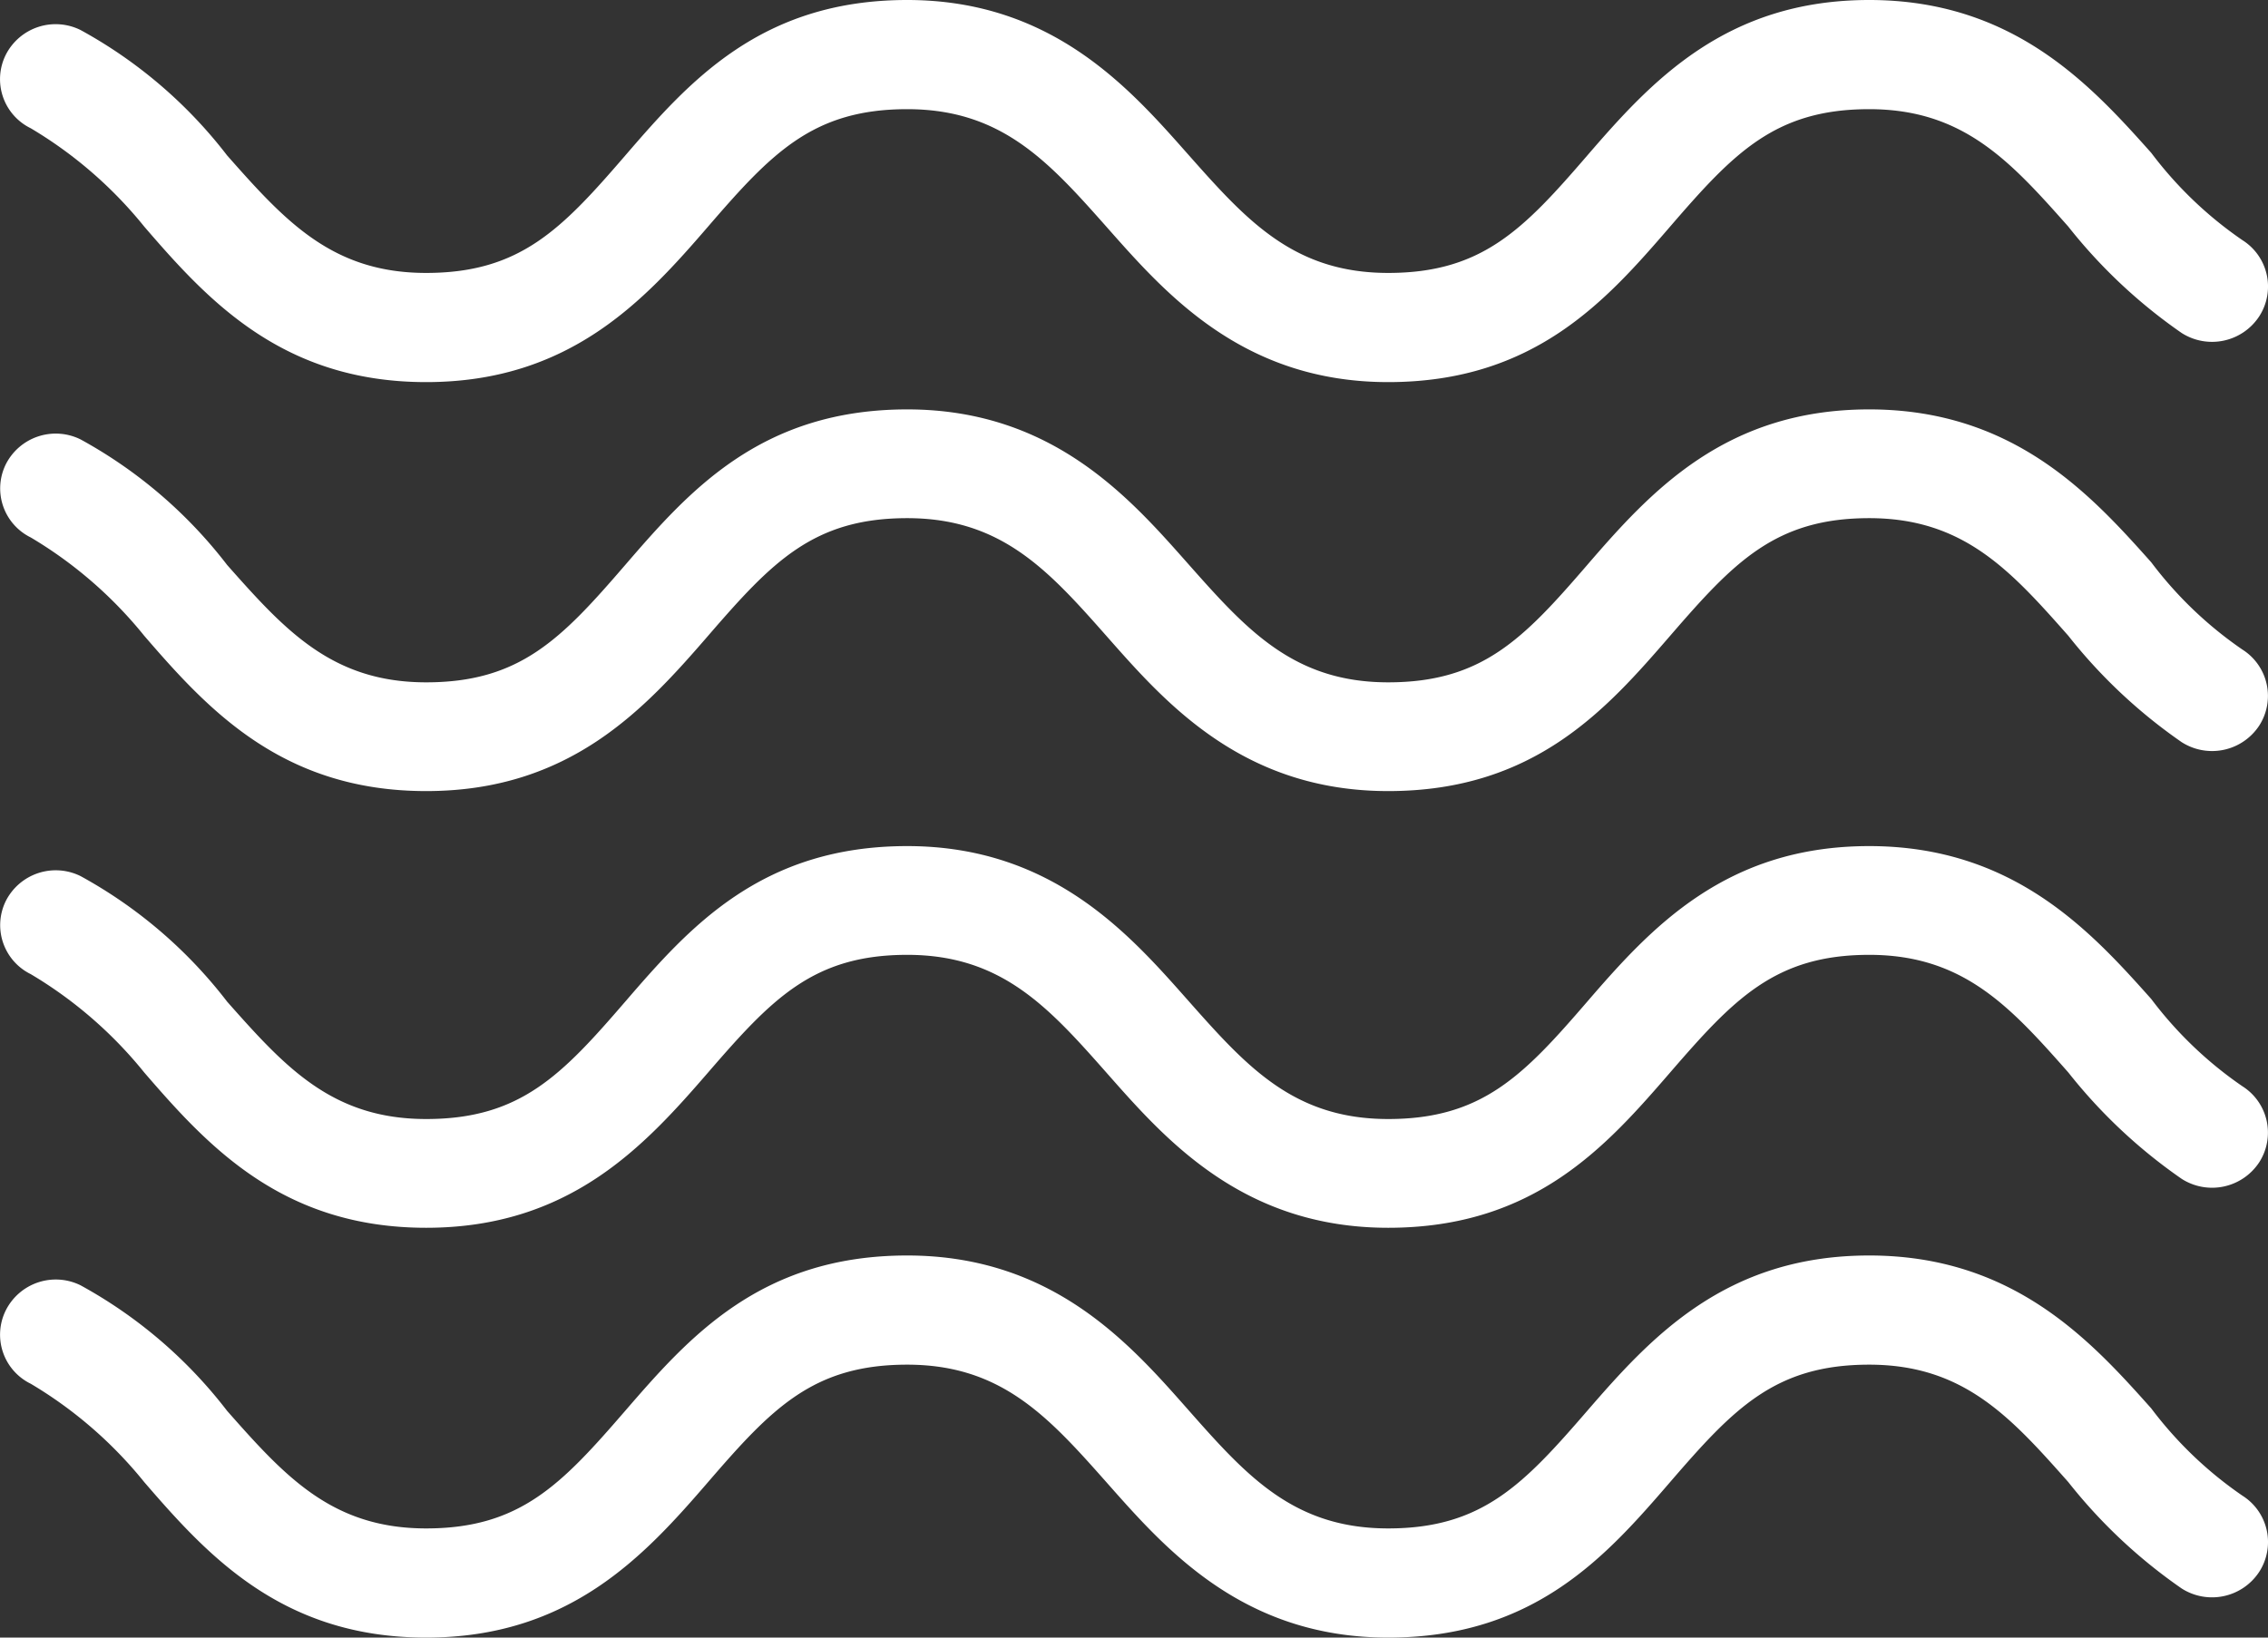
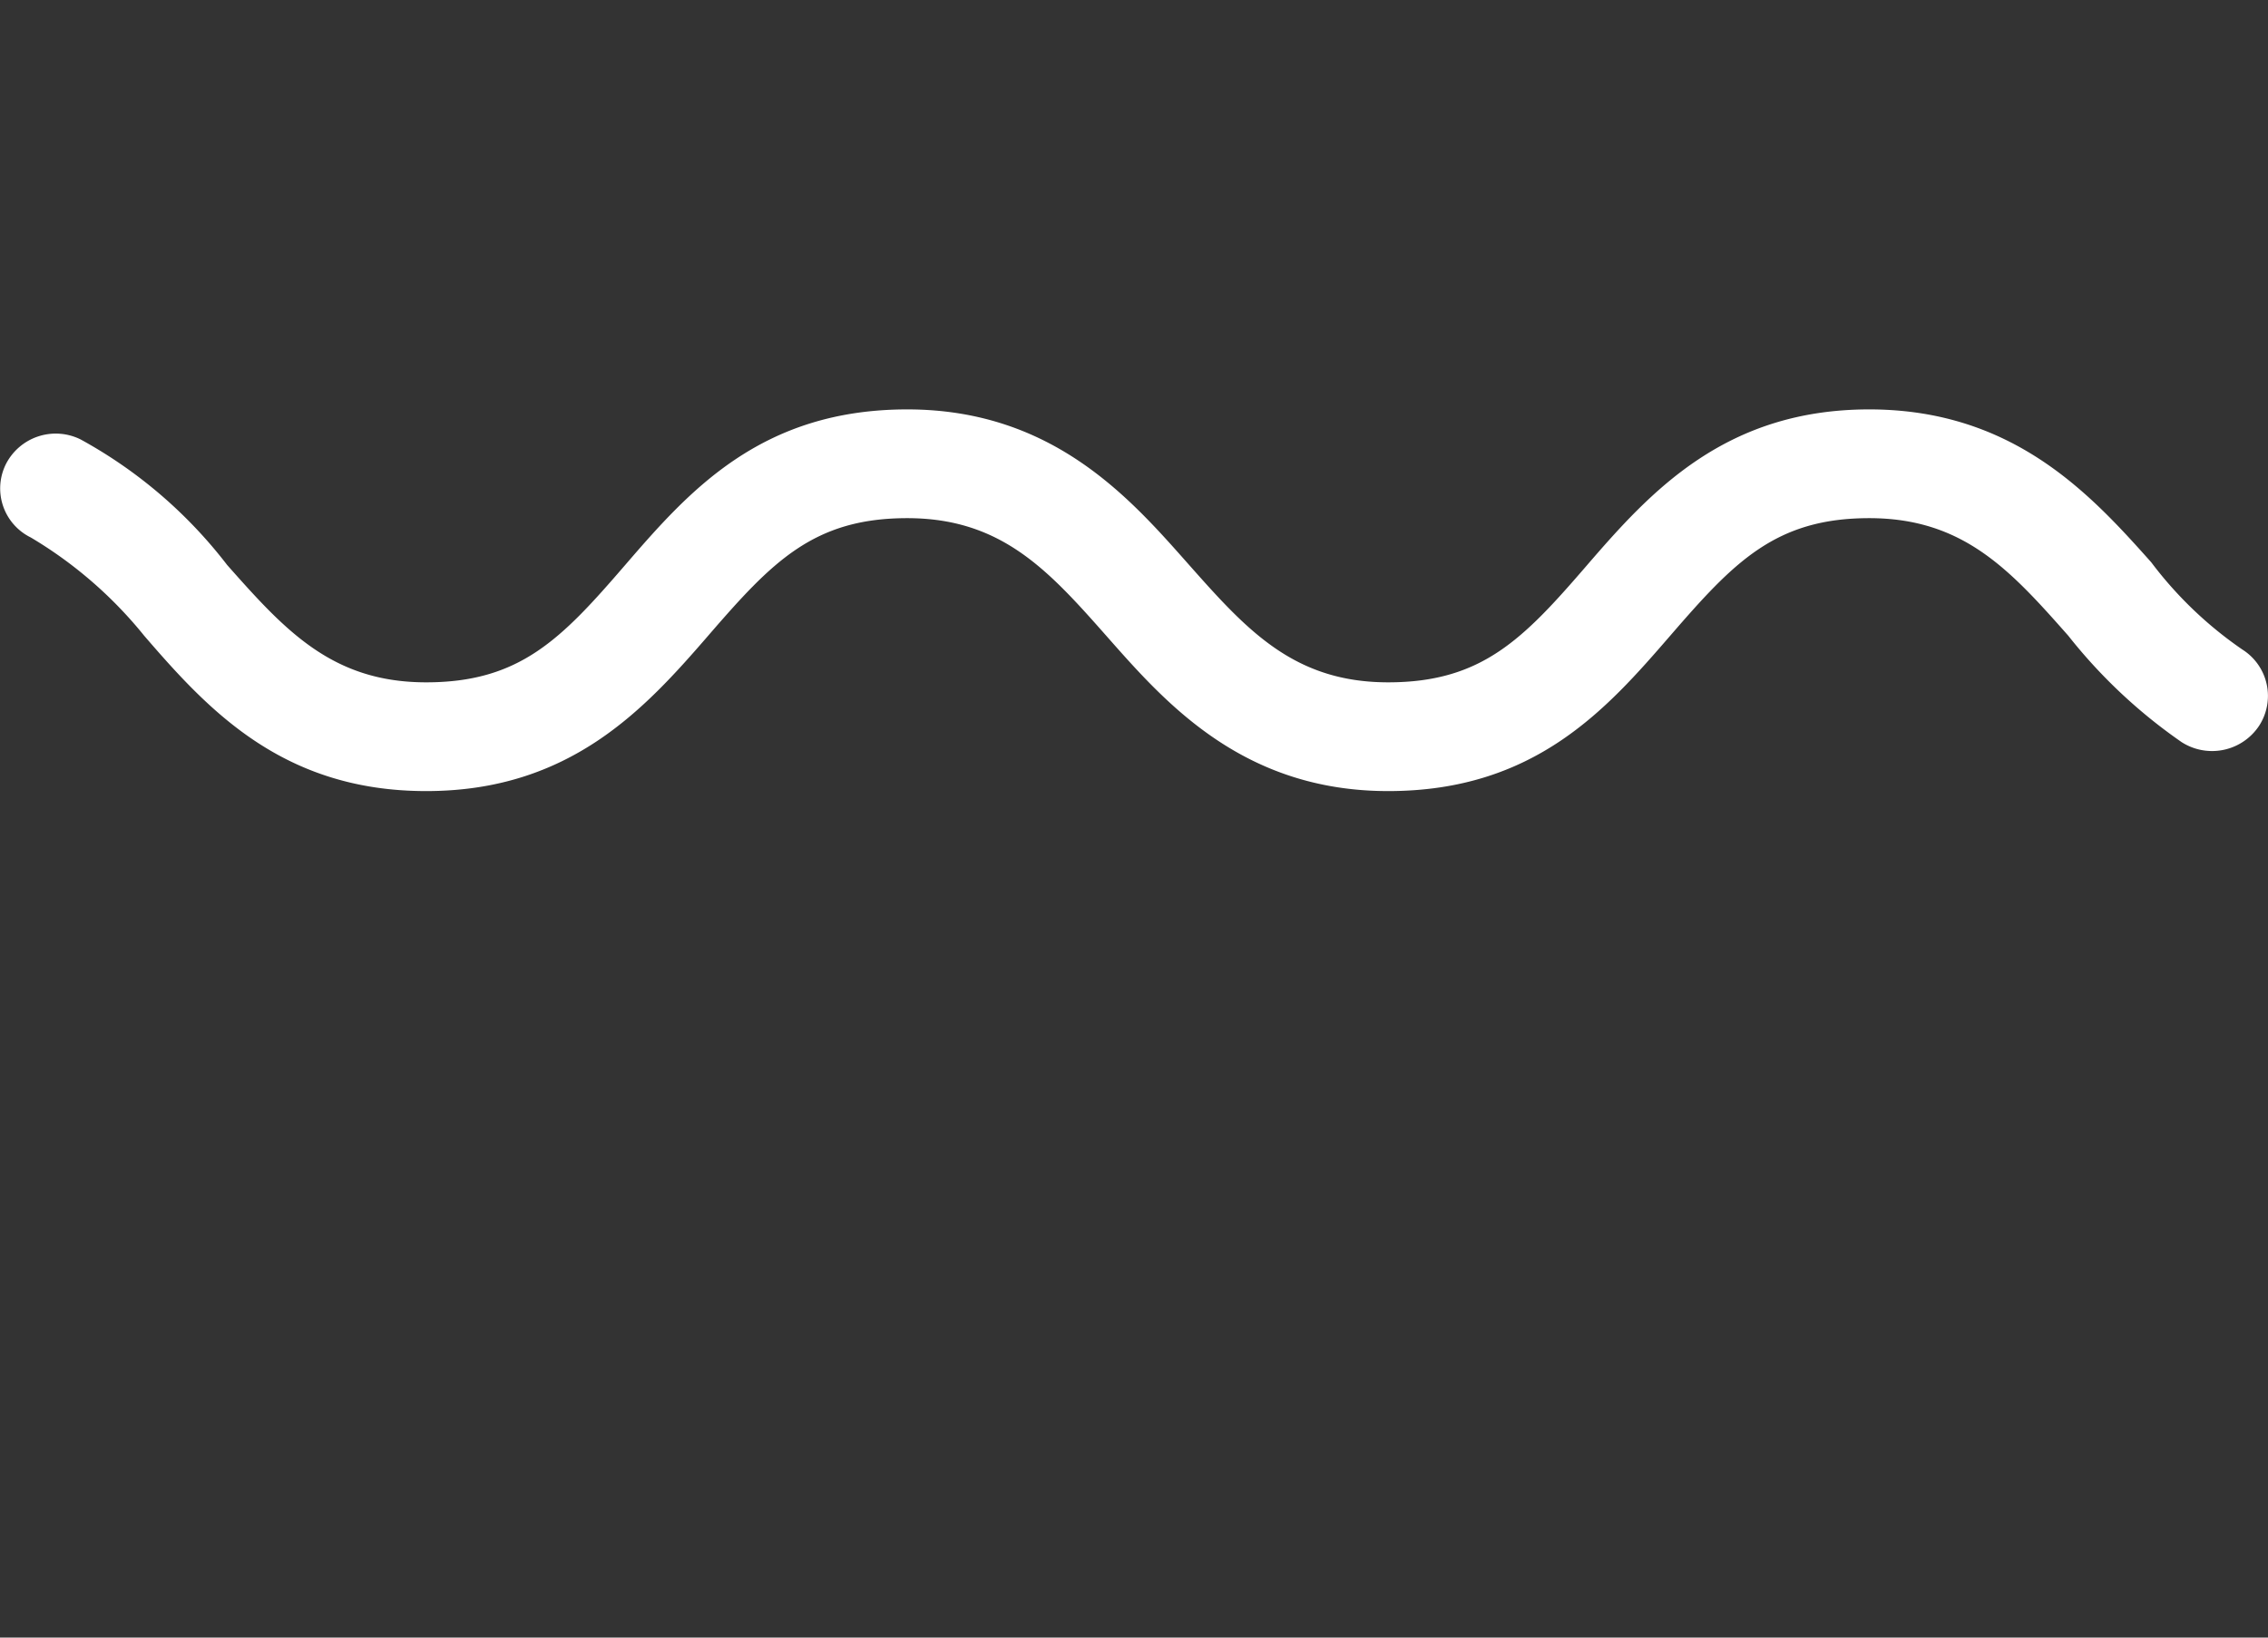
<svg xmlns="http://www.w3.org/2000/svg" width="54" height="39" viewBox="0 0 54 39">
  <rect x="0" y="0" width="54" height="39" fill="#333333" stroke="none" />
  <defs>
    <style>.a{fill:#fff;}</style>
  </defs>
  <g transform="translate(0)">
-     <path class="a" d="M53.391,35.62h0a9.3,9.3,0,0,1-2.172-2.08c-1.448-1.625-3.291-3.64-6.714-3.64s-5.2,1.95-6.714,3.7-2.5,2.8-4.739,2.8-3.357-1.235-4.739-2.8-3.225-3.7-6.714-3.7-5.2,1.95-6.714,3.7-2.5,2.8-4.739,2.8-3.357-1.235-4.739-2.8a11.15,11.15,0,0,0-3.489-2.99A1.332,1.332,0,0,0,.141,31.2a1.3,1.3,0,0,0,.592,1.755,10.1,10.1,0,0,1,2.7,2.34C4.946,37.05,6.723,39,10.146,39s5.2-1.95,6.714-3.705S19.361,32.5,21.6,32.5s3.357,1.235,4.739,2.795S29.563,39,33.052,39s5.2-1.95,6.714-3.705,2.5-2.795,4.739-2.795,3.357,1.235,4.739,2.795a12.5,12.5,0,0,0,2.7,2.535,1.343,1.343,0,0,0,1.843-.39A1.306,1.306,0,0,0,53.391,35.62Z" />
-     <path class="a" d="M53.391,25.87h0a9.3,9.3,0,0,1-2.172-2.08c-1.448-1.625-3.291-3.64-6.714-3.64s-5.2,1.95-6.714,3.705-2.5,2.795-4.739,2.795-3.357-1.235-4.739-2.795S25.087,20.15,21.6,20.15s-5.2,1.95-6.714,3.705-2.5,2.795-4.739,2.795-3.357-1.235-4.739-2.795a11.151,11.151,0,0,0-3.489-2.99,1.332,1.332,0,0,0-1.777.585A1.3,1.3,0,0,0,.733,23.2a10.1,10.1,0,0,1,2.7,2.34c1.514,1.755,3.291,3.7,6.714,3.7s5.2-1.95,6.714-3.7,2.5-2.8,4.739-2.8,3.357,1.235,4.739,2.8,3.225,3.7,6.714,3.7,5.2-1.95,6.714-3.7,2.5-2.8,4.739-2.8,3.357,1.235,4.739,2.8a12.5,12.5,0,0,0,2.7,2.535,1.343,1.343,0,0,0,1.843-.39A1.306,1.306,0,0,0,53.391,25.87Z" />
    <path class="a" d="M53.391,15.47h0a9.3,9.3,0,0,1-2.172-2.08c-1.448-1.625-3.291-3.64-6.714-3.64s-5.2,1.95-6.714,3.705-2.5,2.795-4.739,2.795-3.357-1.235-4.739-2.795S25.087,9.75,21.6,9.75s-5.2,1.95-6.714,3.705-2.5,2.795-4.739,2.795-3.357-1.235-4.739-2.795a11.151,11.151,0,0,0-3.489-2.99,1.332,1.332,0,0,0-1.777.585A1.3,1.3,0,0,0,.733,12.8a10.1,10.1,0,0,1,2.7,2.34c1.514,1.755,3.291,3.7,6.714,3.7s5.2-1.95,6.714-3.7,2.5-2.8,4.739-2.8,3.357,1.235,4.739,2.8,3.225,3.7,6.714,3.7,5.2-1.95,6.714-3.7,2.5-2.8,4.739-2.8,3.357,1.235,4.739,2.8a12.5,12.5,0,0,0,2.7,2.535,1.343,1.343,0,0,0,1.843-.39A1.306,1.306,0,0,0,53.391,15.47Z" />
-     <path class="a" d="M.733,3.055a10.1,10.1,0,0,1,2.7,2.34C4.945,7.15,6.723,9.1,10.146,9.1s5.2-1.95,6.714-3.705S19.361,2.6,21.6,2.6s3.357,1.235,4.739,2.795S29.563,9.1,33.052,9.1s5.2-1.95,6.714-3.705S42.267,2.6,44.505,2.6s3.357,1.235,4.739,2.795a12.51,12.51,0,0,0,2.7,2.535,1.343,1.343,0,0,0,1.843-.39,1.306,1.306,0,0,0-.395-1.82h0a9.293,9.293,0,0,1-2.172-2.08C49.771,2.015,47.928,0,44.505,0s-5.2,1.95-6.714,3.705S35.29,6.5,33.052,6.5s-3.357-1.235-4.739-2.795S25.087,0,21.6,0s-5.2,1.95-6.714,3.705S12.383,6.5,10.145,6.5,6.789,5.265,5.406,3.7A11.15,11.15,0,0,0,1.918.715,1.332,1.332,0,0,0,.14,1.3,1.3,1.3,0,0,0,.733,3.055Z" />
  </g>
</svg>